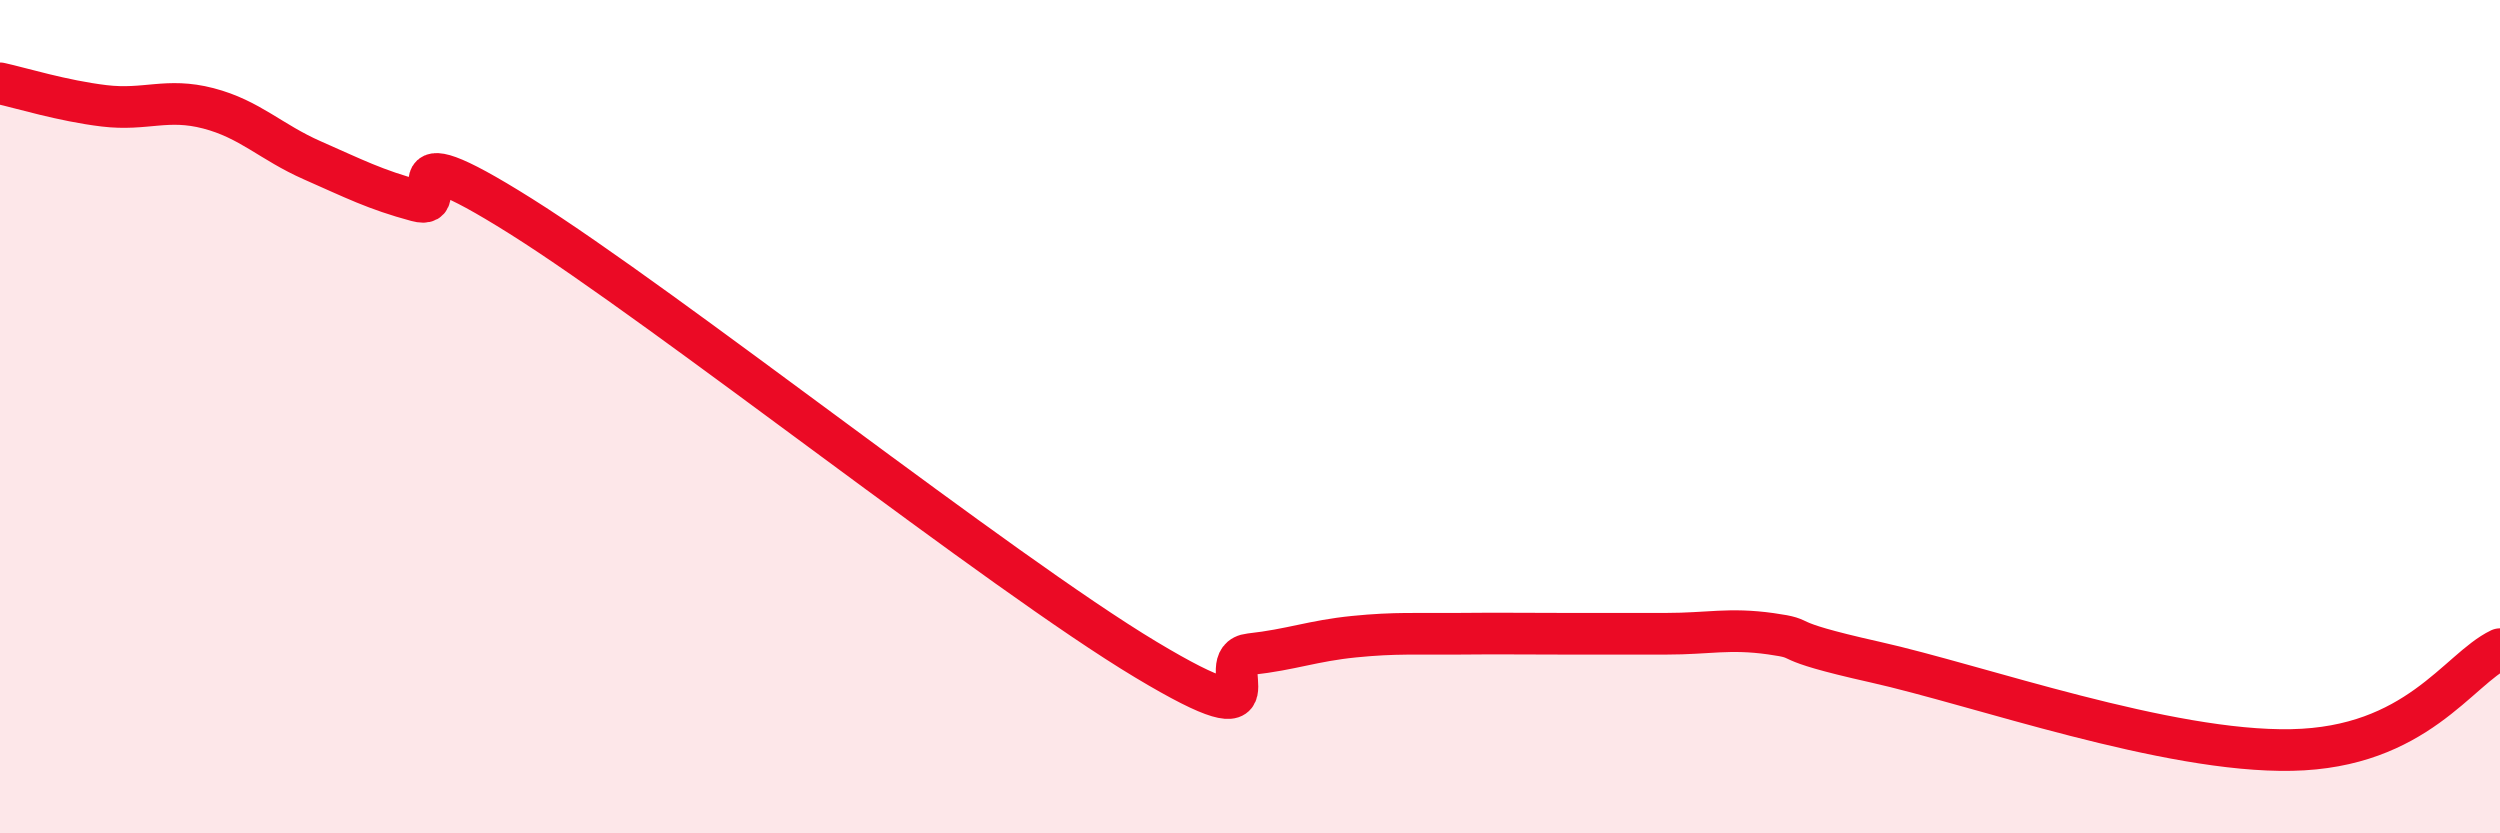
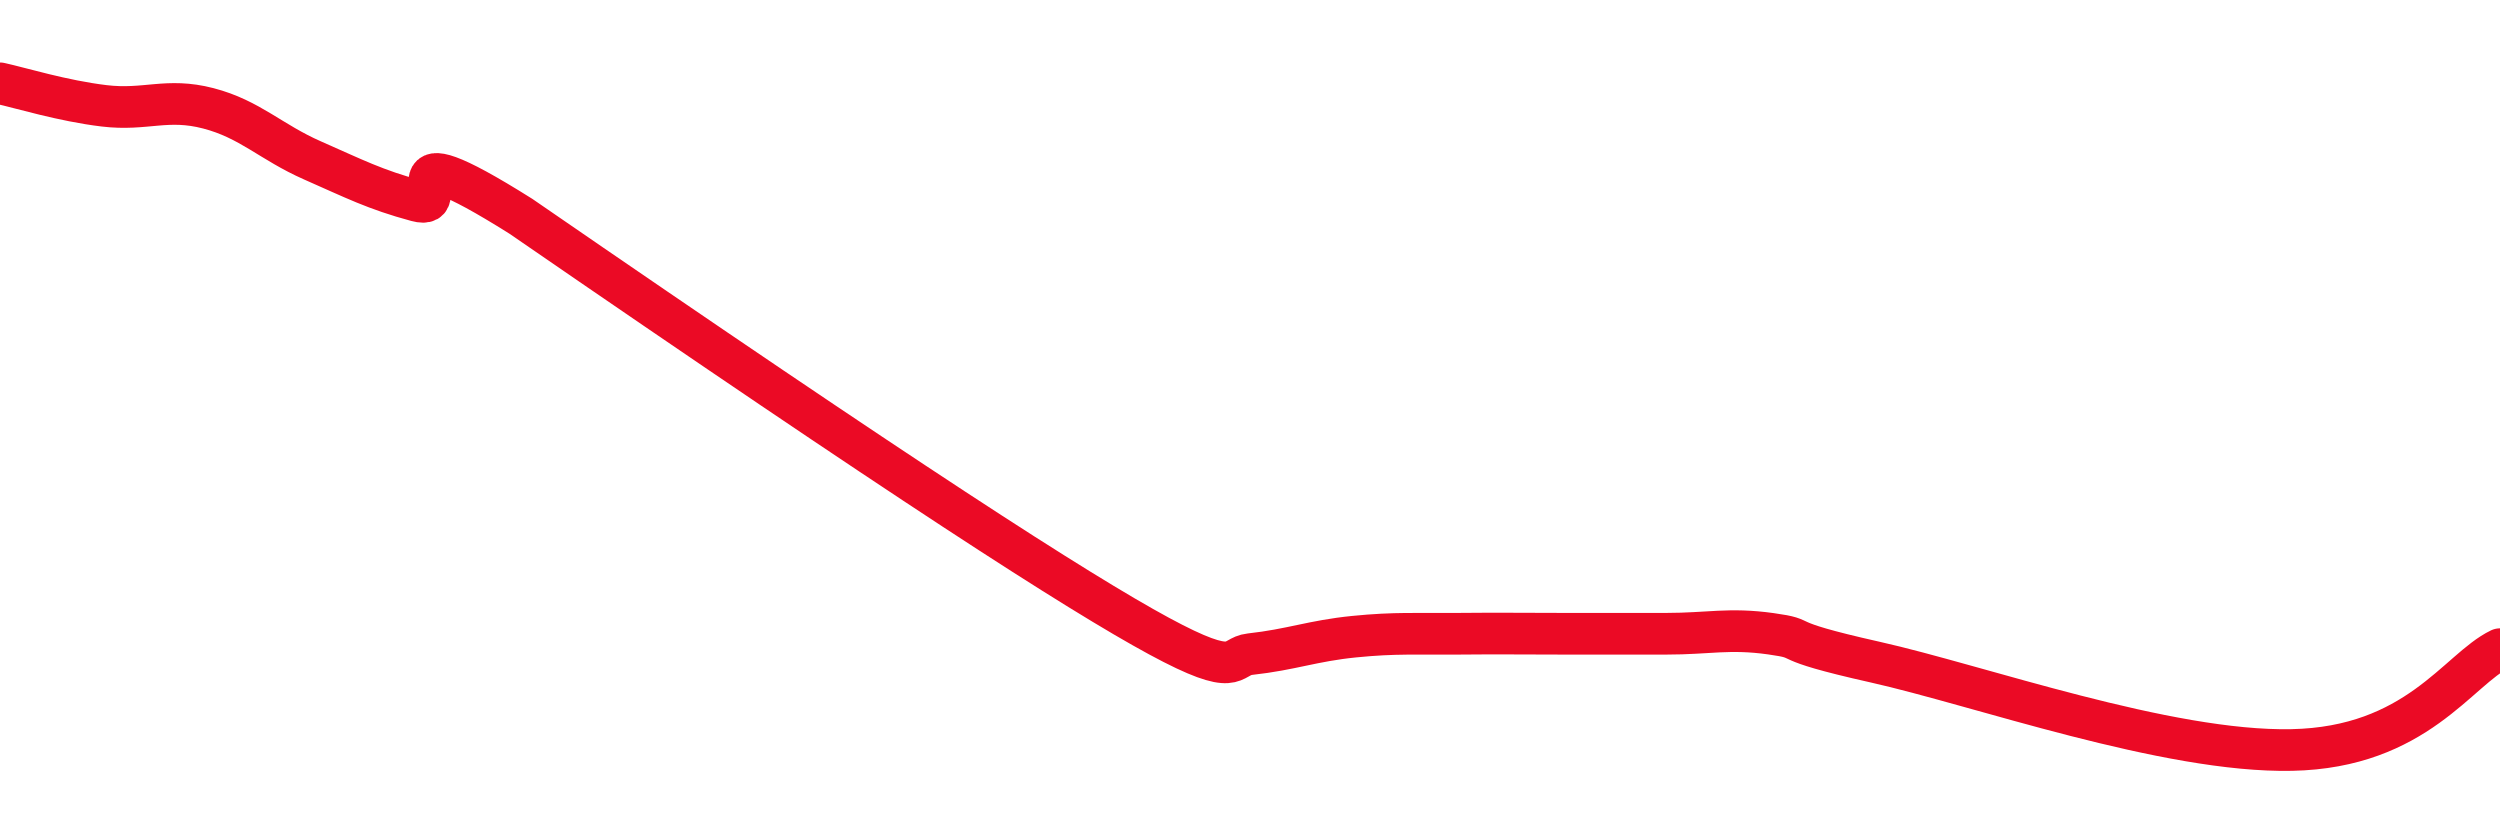
<svg xmlns="http://www.w3.org/2000/svg" width="60" height="20" viewBox="0 0 60 20">
-   <path d="M 0,2 C 0.5,2.11 1.5,2.42 2.5,2.54 C 3.5,2.66 4,2.34 5,2.6 C 6,2.86 6.5,3.41 7.5,3.85 C 8.5,4.29 9,4.55 10,4.82 C 11,5.09 9,2.99 12.5,5.19 C 16,7.39 24,13.73 27.5,15.83 C 31,17.93 29,15.81 30,15.7 C 31,15.59 31.5,15.38 32.5,15.28 C 33.5,15.18 34,15.22 35,15.21 C 36,15.2 36.5,15.21 37.5,15.21 C 38.5,15.21 39,15.21 40,15.21 C 41,15.21 41.5,15.07 42.5,15.21 C 43.5,15.35 42.5,15.33 45,15.89 C 47.5,16.45 52,18.06 55,18 C 58,17.94 59,16.06 60,15.58L60 20L0 20Z" fill="#EB0A25" opacity="0.1" stroke-linecap="round" stroke-linejoin="round" />
-   <path d="M 0,2 C 0.5,2.11 1.5,2.42 2.5,2.54 C 3.5,2.66 4,2.34 5,2.6 C 6,2.86 6.5,3.41 7.5,3.85 C 8.5,4.29 9,4.55 10,4.82 C 11,5.09 9,2.99 12.5,5.19 C 16,7.39 24,13.73 27.5,15.83 C 31,17.93 29,15.81 30,15.7 C 31,15.59 31.5,15.38 32.5,15.28 C 33.5,15.18 34,15.22 35,15.21 C 36,15.2 36.5,15.21 37.5,15.21 C 38.5,15.21 39,15.21 40,15.21 C 41,15.21 41.5,15.07 42.5,15.21 C 43.5,15.35 42.5,15.33 45,15.89 C 47.5,16.45 52,18.06 55,18 C 58,17.94 59,16.06 60,15.58" stroke="#EB0A25" stroke-width="1" fill="none" stroke-linecap="round" stroke-linejoin="round" />
+   <path d="M 0,2 C 0.5,2.11 1.5,2.42 2.5,2.54 C 3.5,2.66 4,2.34 5,2.6 C 6,2.86 6.5,3.41 7.5,3.85 C 8.5,4.29 9,4.55 10,4.82 C 11,5.09 9,2.99 12.5,5.19 C 31,17.93 29,15.81 30,15.7 C 31,15.59 31.5,15.38 32.5,15.28 C 33.5,15.18 34,15.22 35,15.21 C 36,15.2 36.5,15.21 37.5,15.21 C 38.5,15.21 39,15.21 40,15.21 C 41,15.21 41.5,15.07 42.5,15.21 C 43.5,15.35 42.5,15.33 45,15.89 C 47.5,16.45 52,18.06 55,18 C 58,17.94 59,16.06 60,15.58" stroke="#EB0A25" stroke-width="1" fill="none" stroke-linecap="round" stroke-linejoin="round" />
</svg>